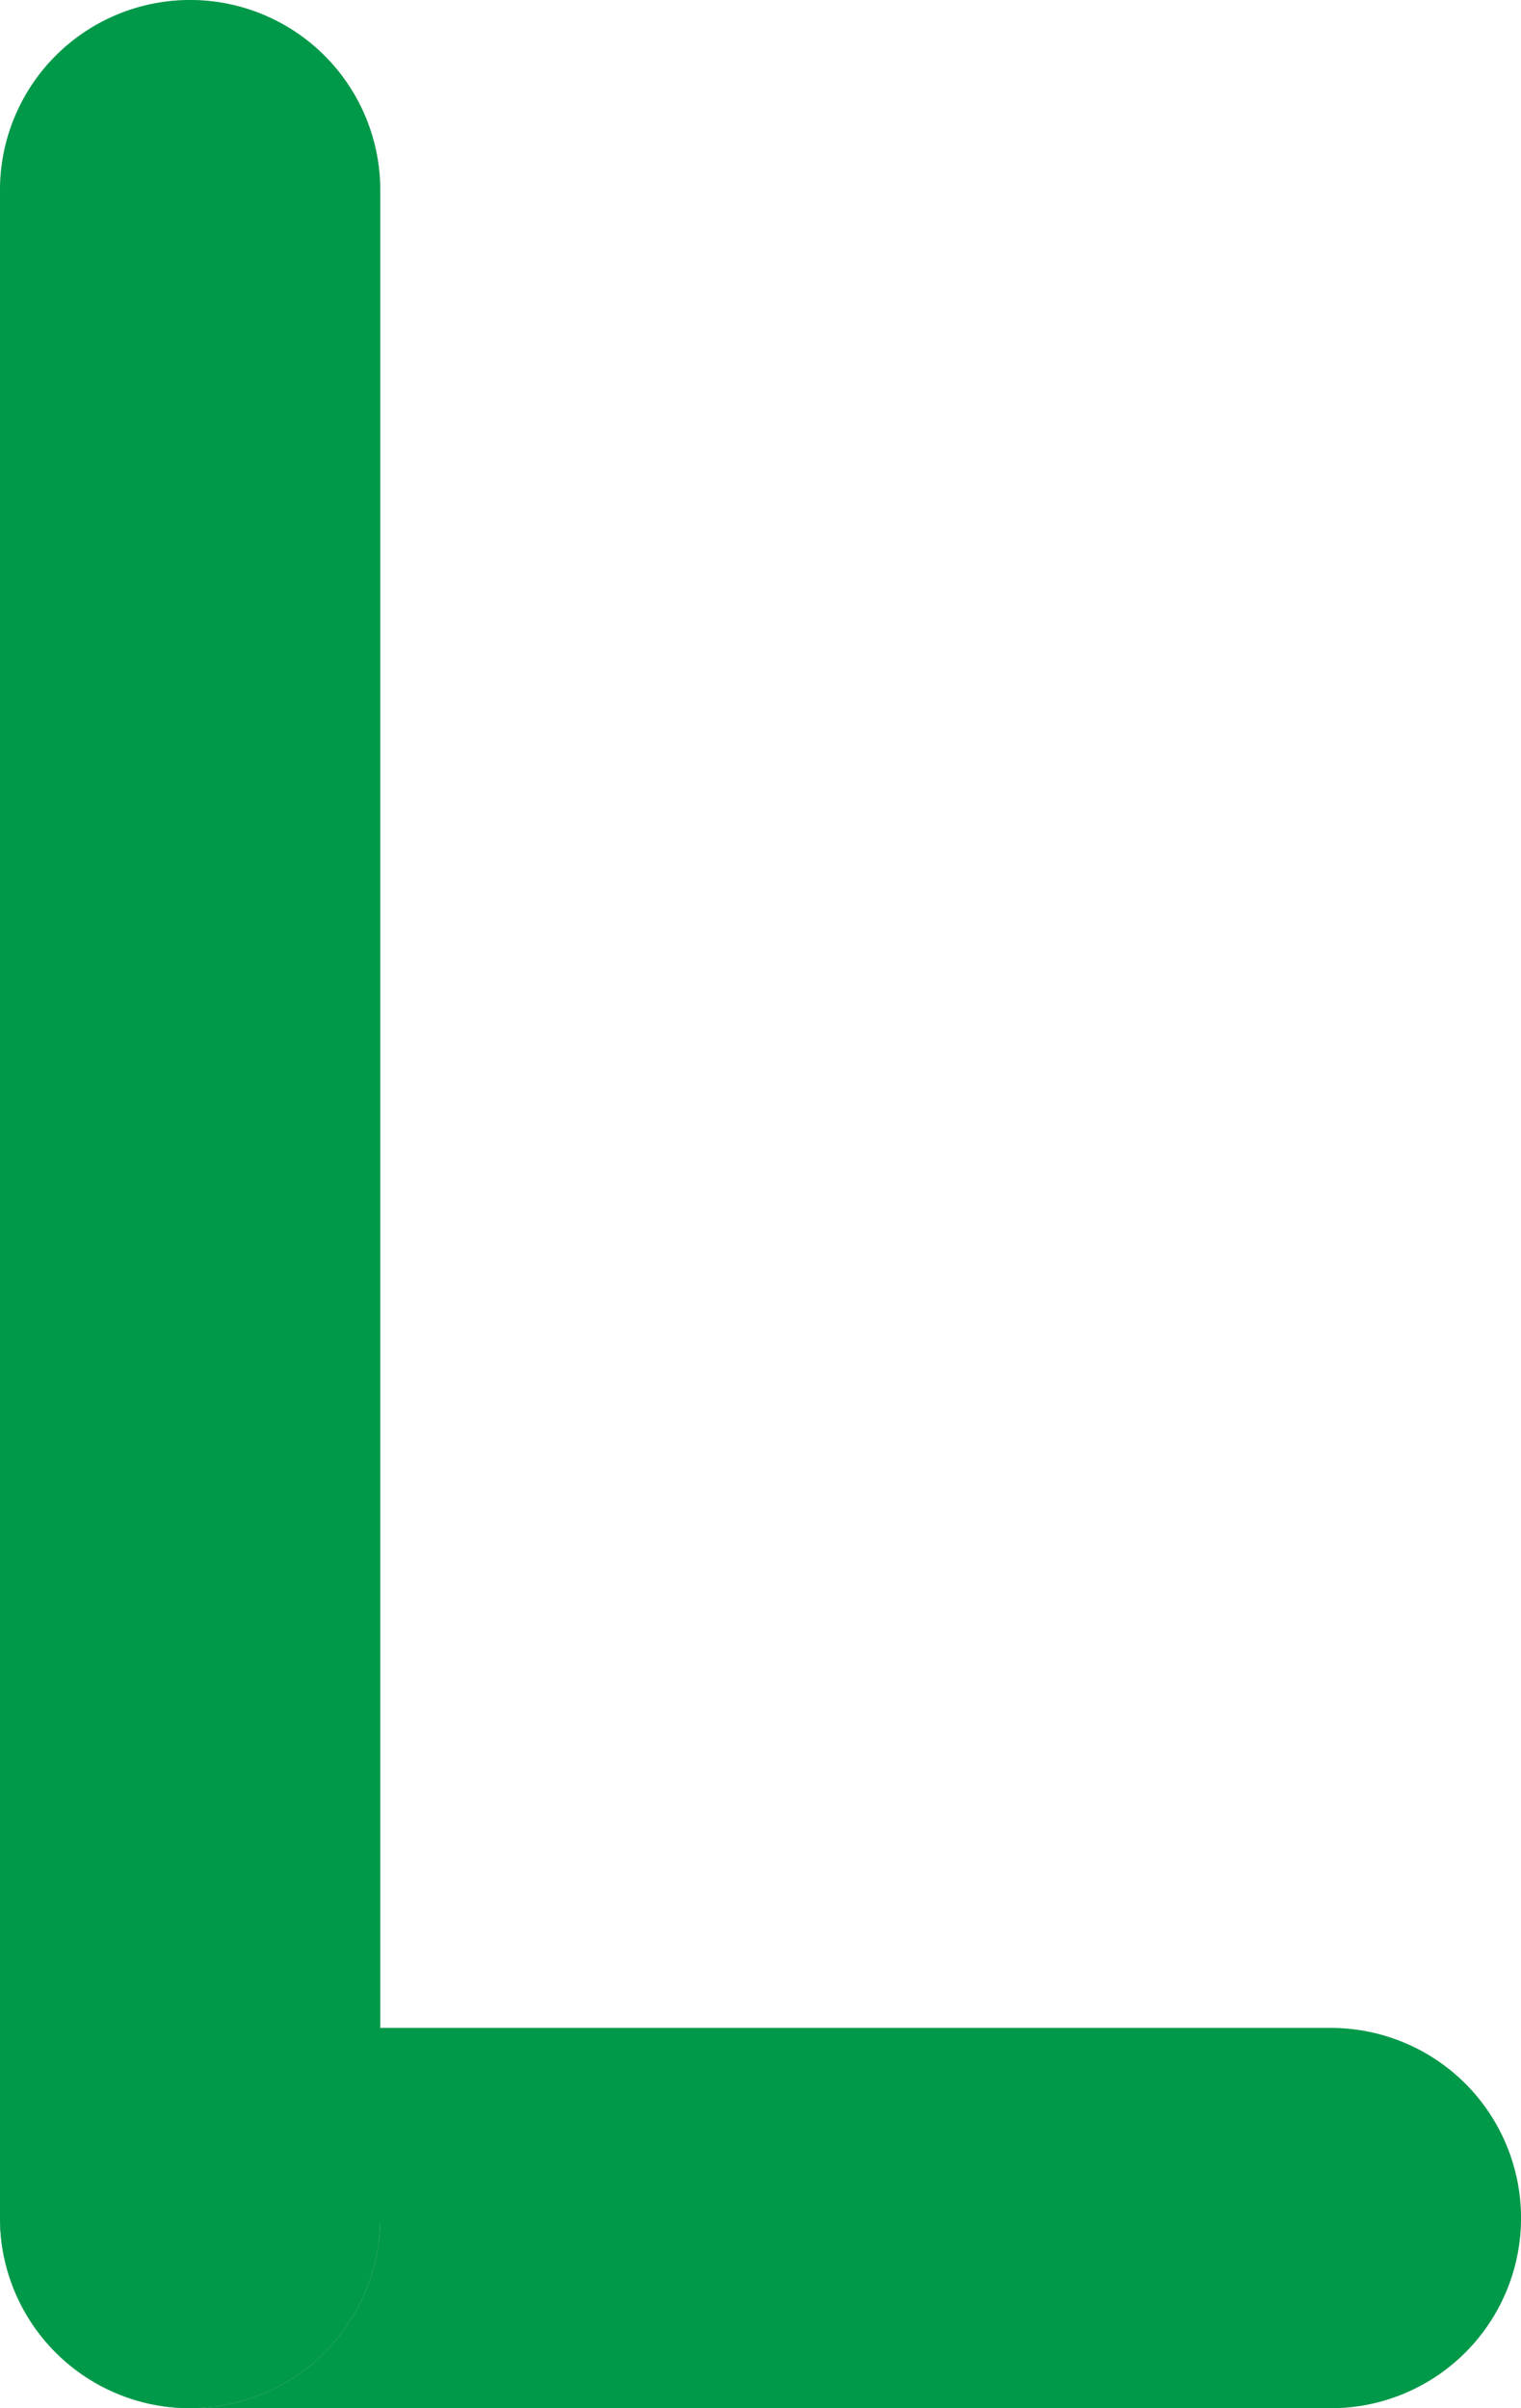
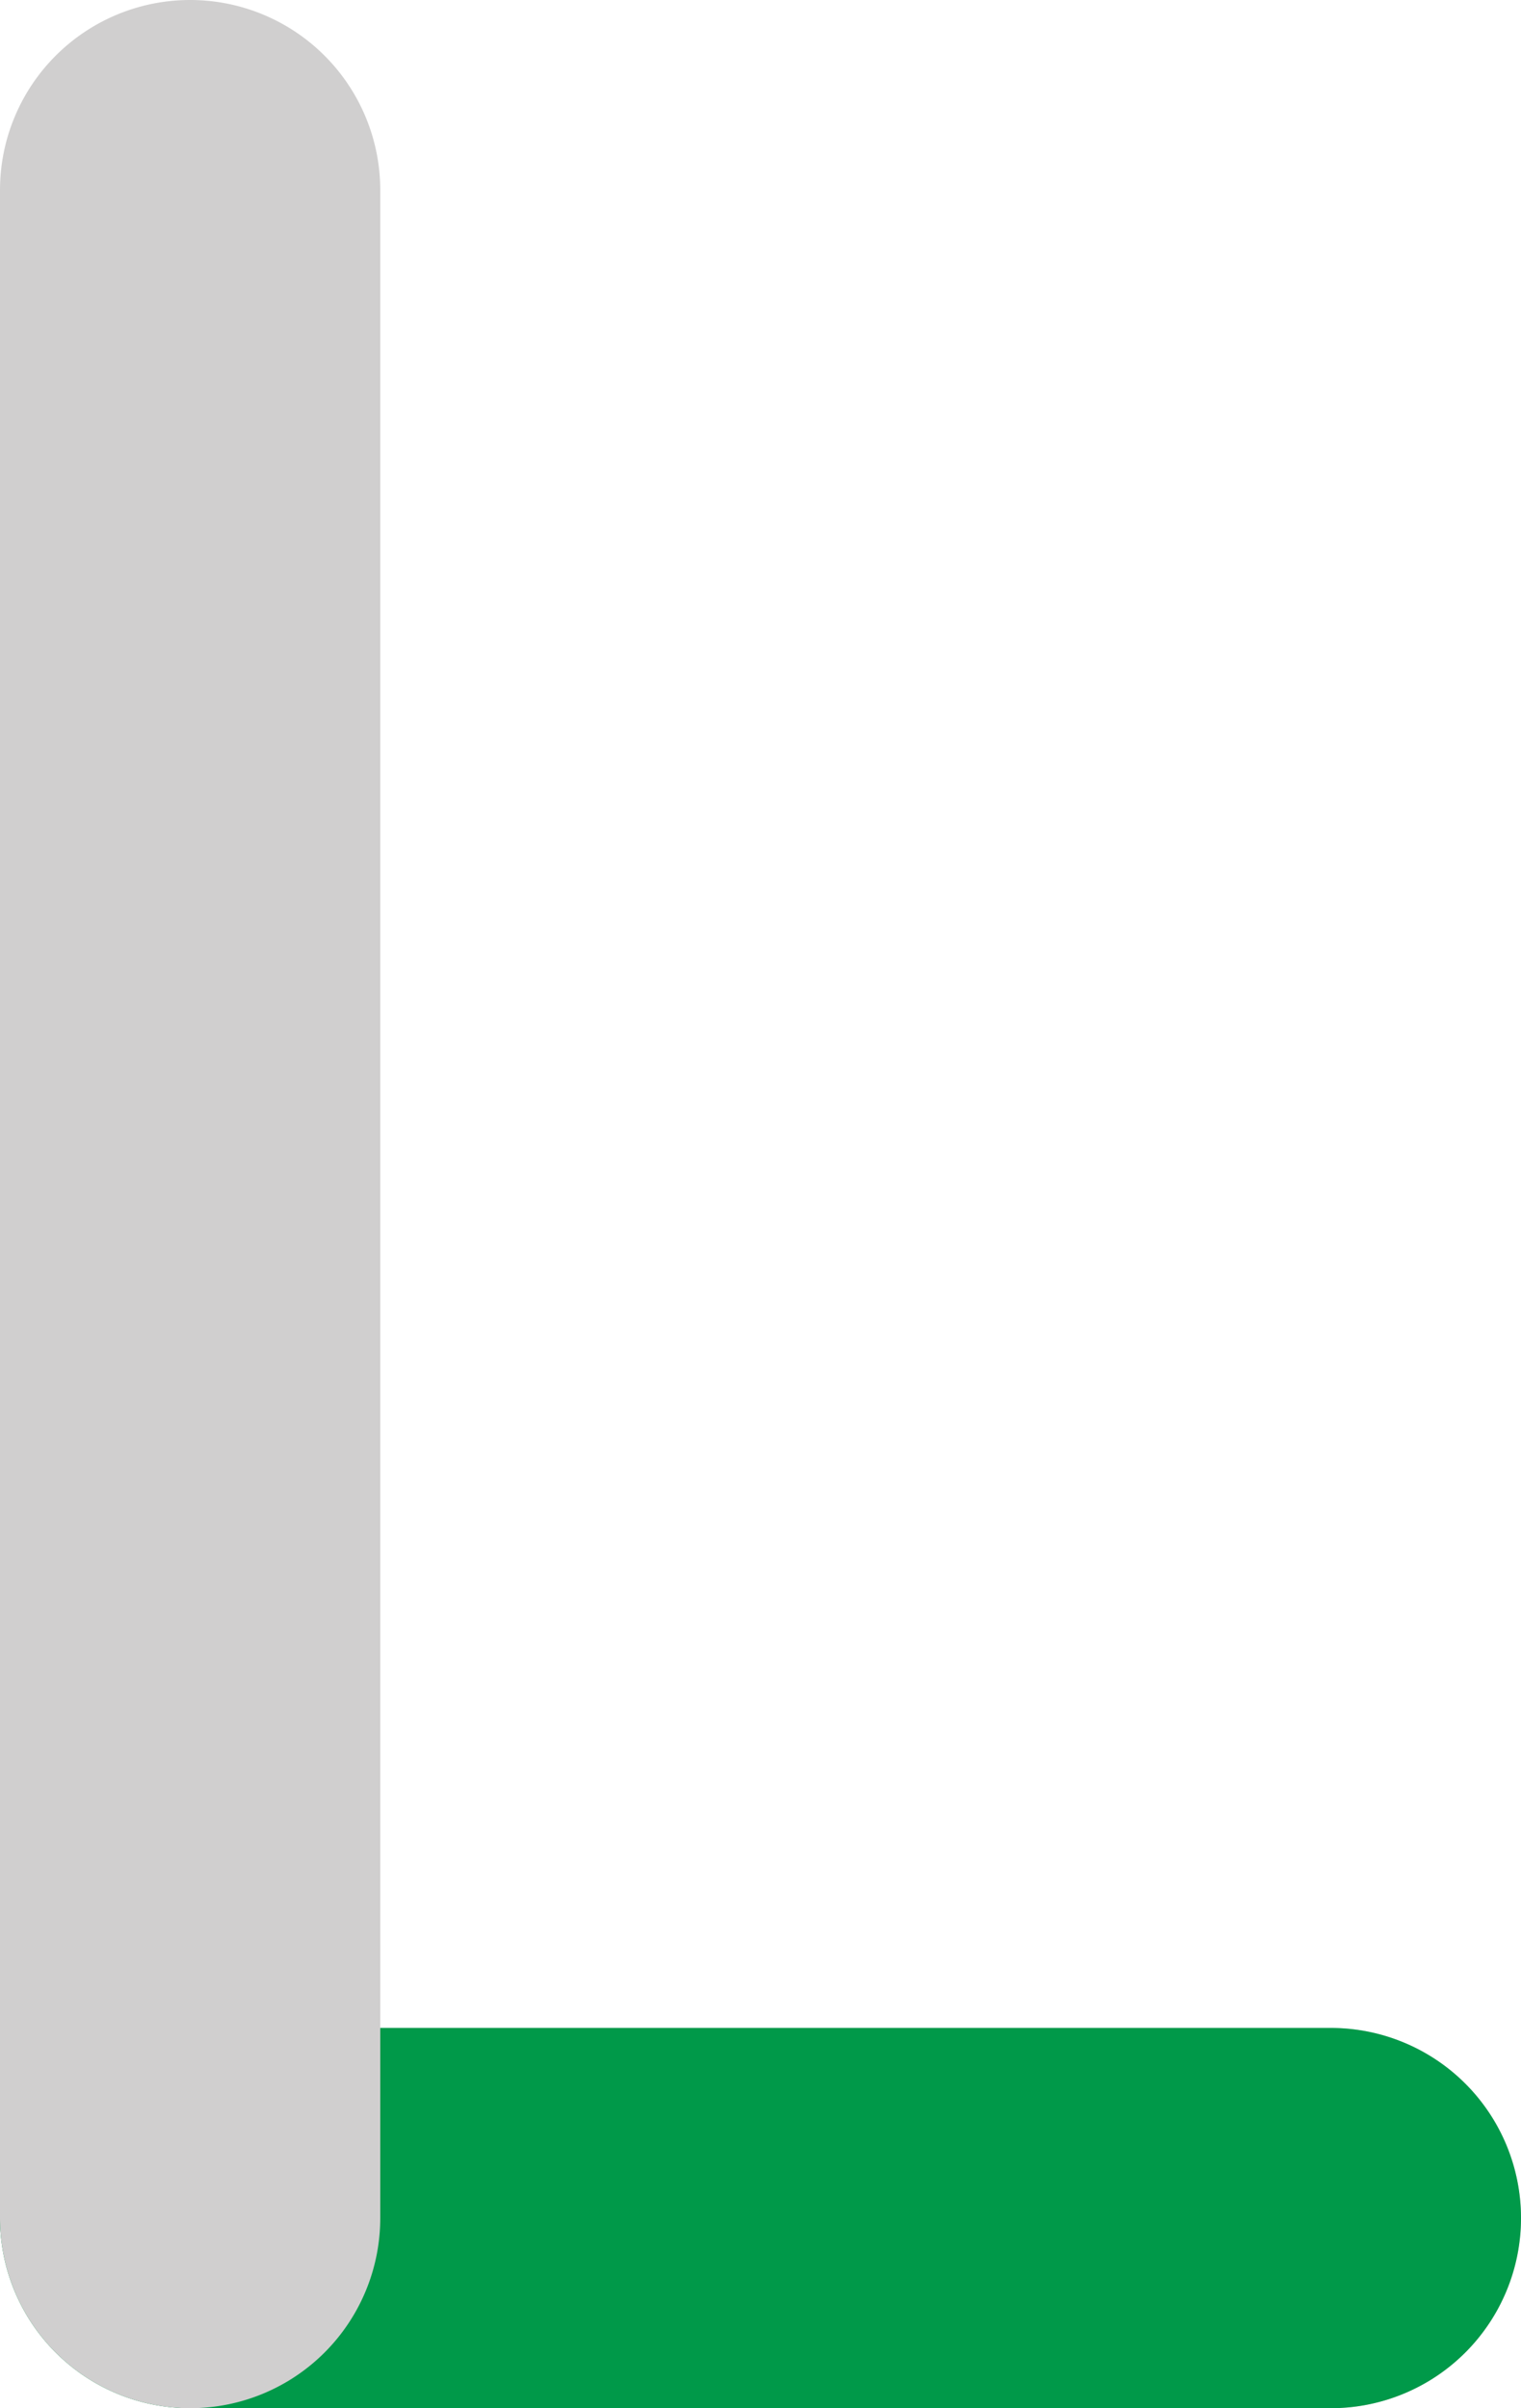
<svg xmlns="http://www.w3.org/2000/svg" width="12" height="19" viewBox="0 0 12 19">
  <g>
    <g>
      <path fill="#d0cfcf" d="M1.5 16h9a1.5 1.5 0 1 1 0 3h-9a1.5 1.5 0 0 1 0-3z" />
      <path fill="#009949" d="M1.5 16h9a1.5 1.5 0 1 1 0 3h-9a1.5 1.5 0 0 1 0-3z" />
    </g>
    <g>
      <path fill="#d0cfcf" d="M1.5 0A1.5 1.5 0 0 1 3 1.5v16a1.5 1.5 0 0 1-3 0v-16A1.5 1.5 0 0 1 1.5 0z" />
-       <path fill="#009949" d="M1.5 0A1.5 1.5 0 0 1 3 1.5v16a1.5 1.5 0 0 1-3 0v-16A1.5 1.5 0 0 1 1.5 0z" />
    </g>
  </g>
</svg>